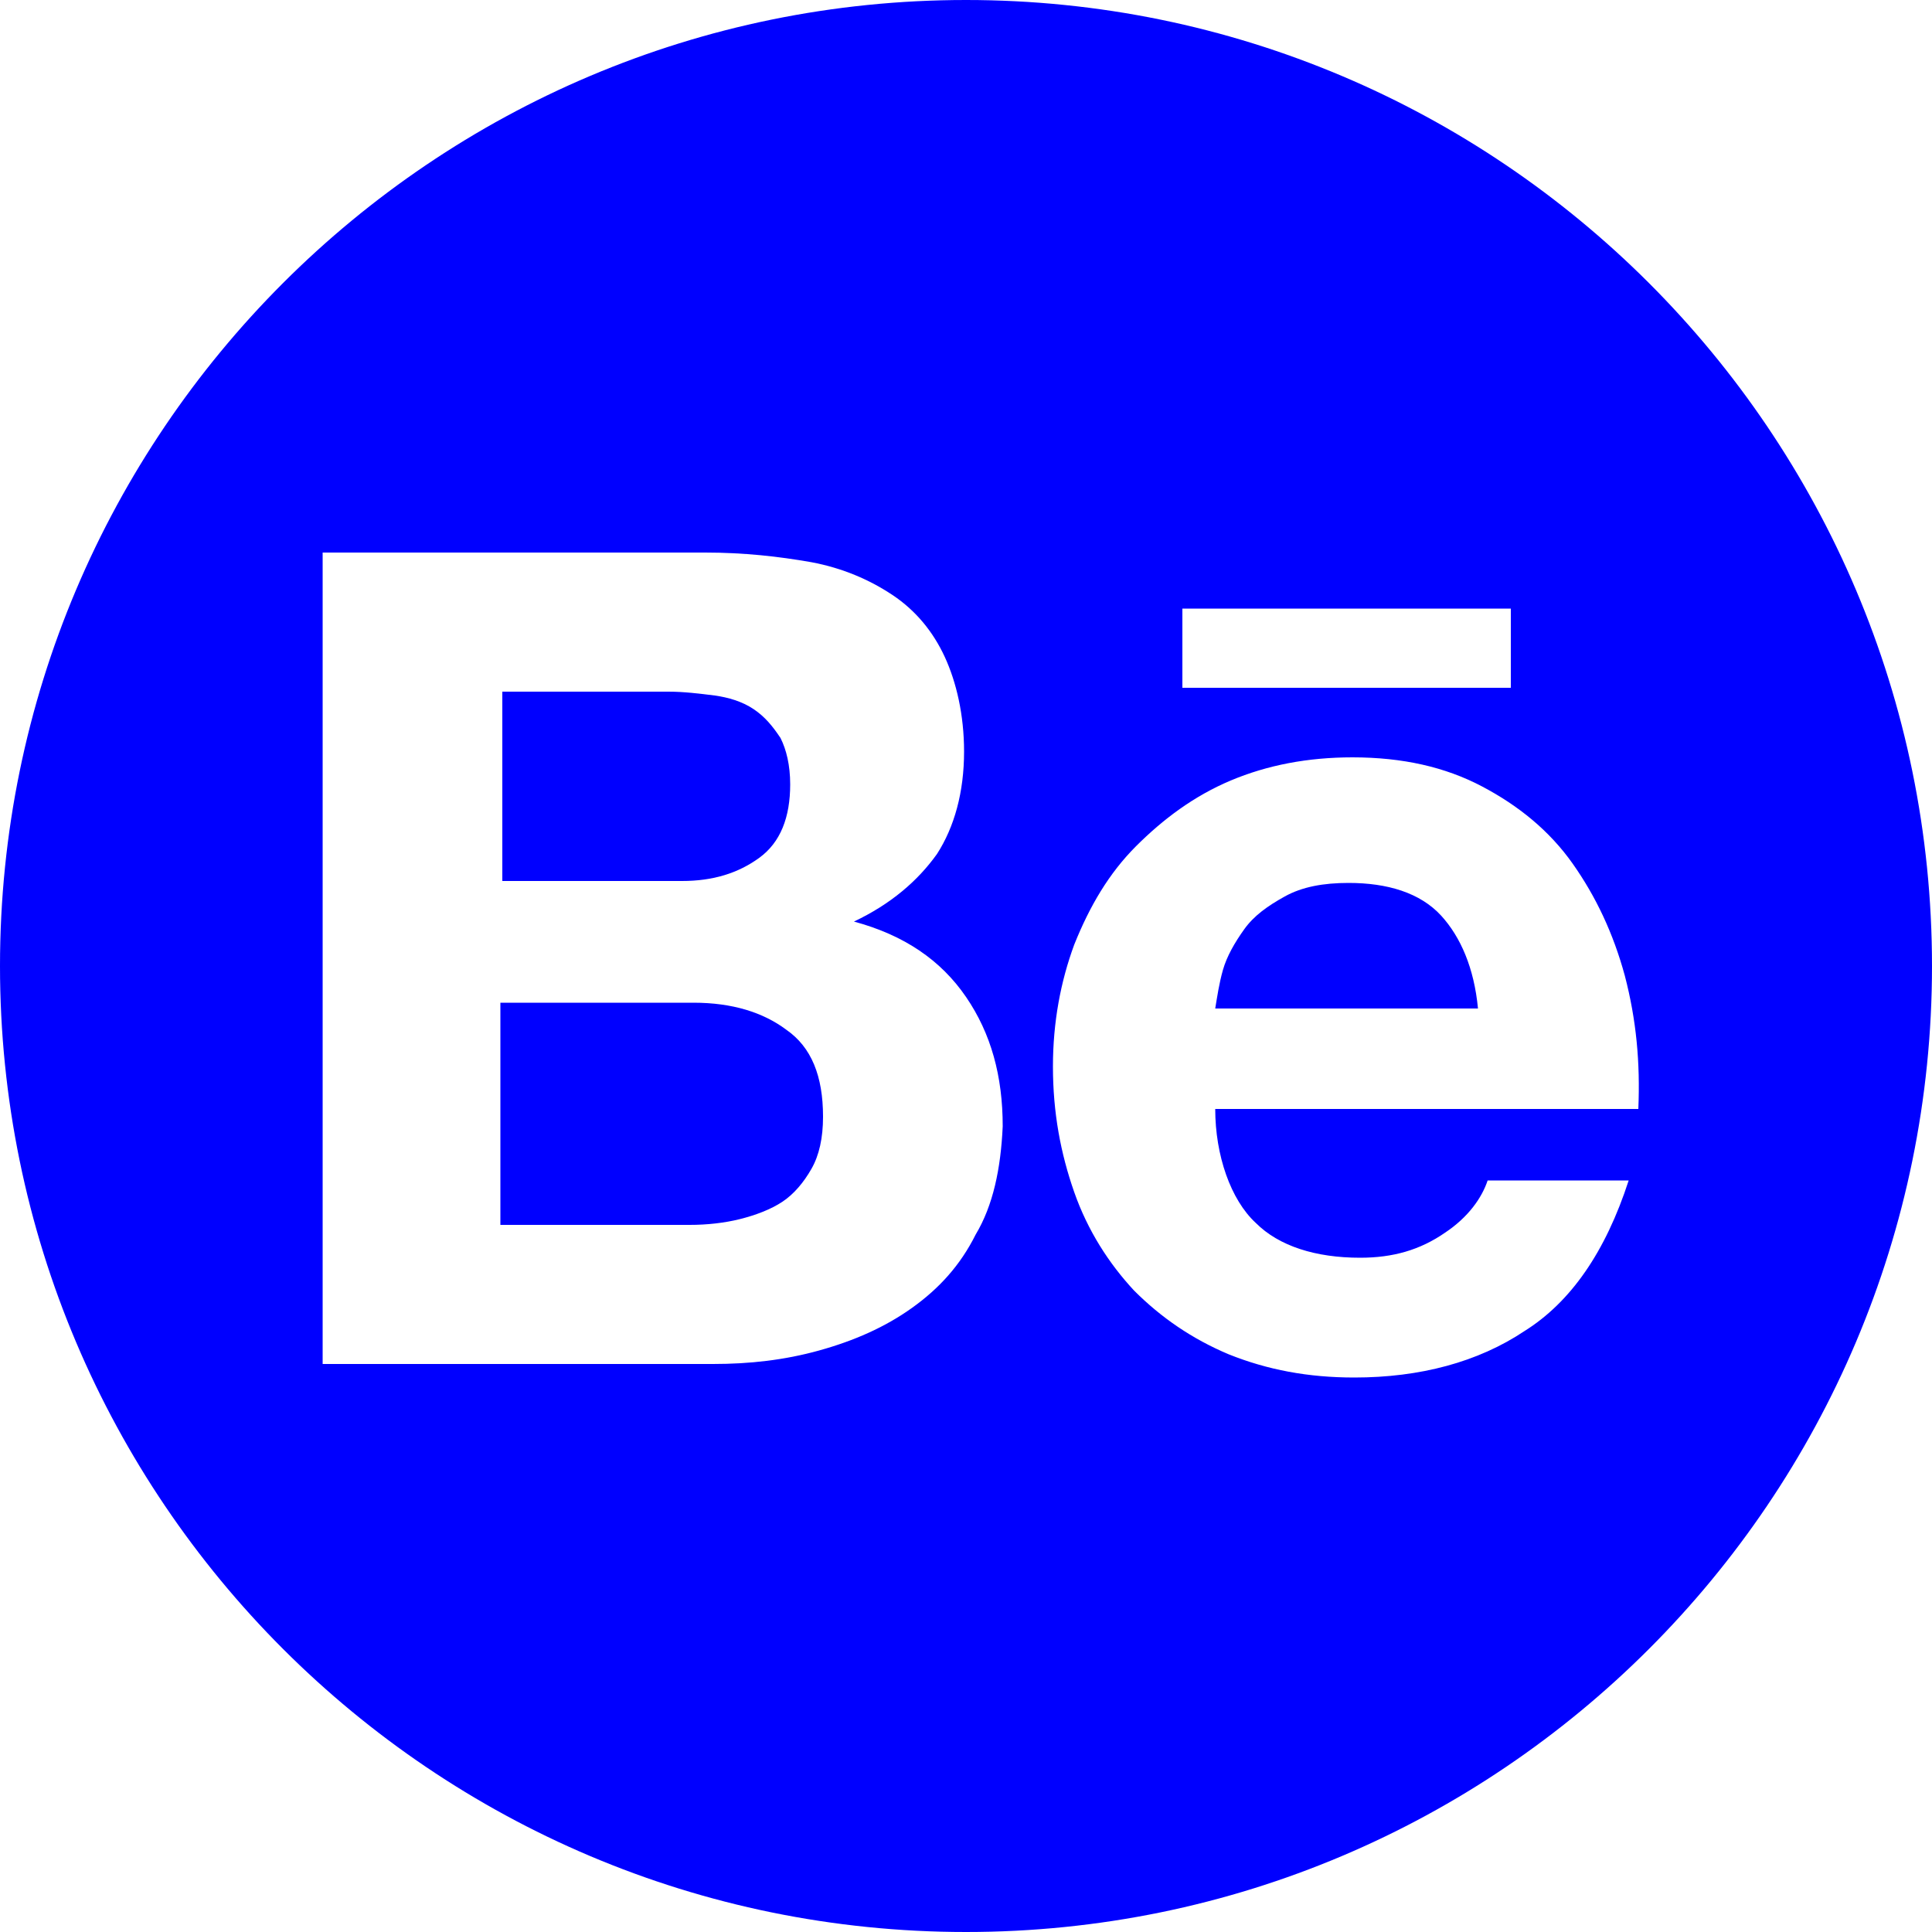
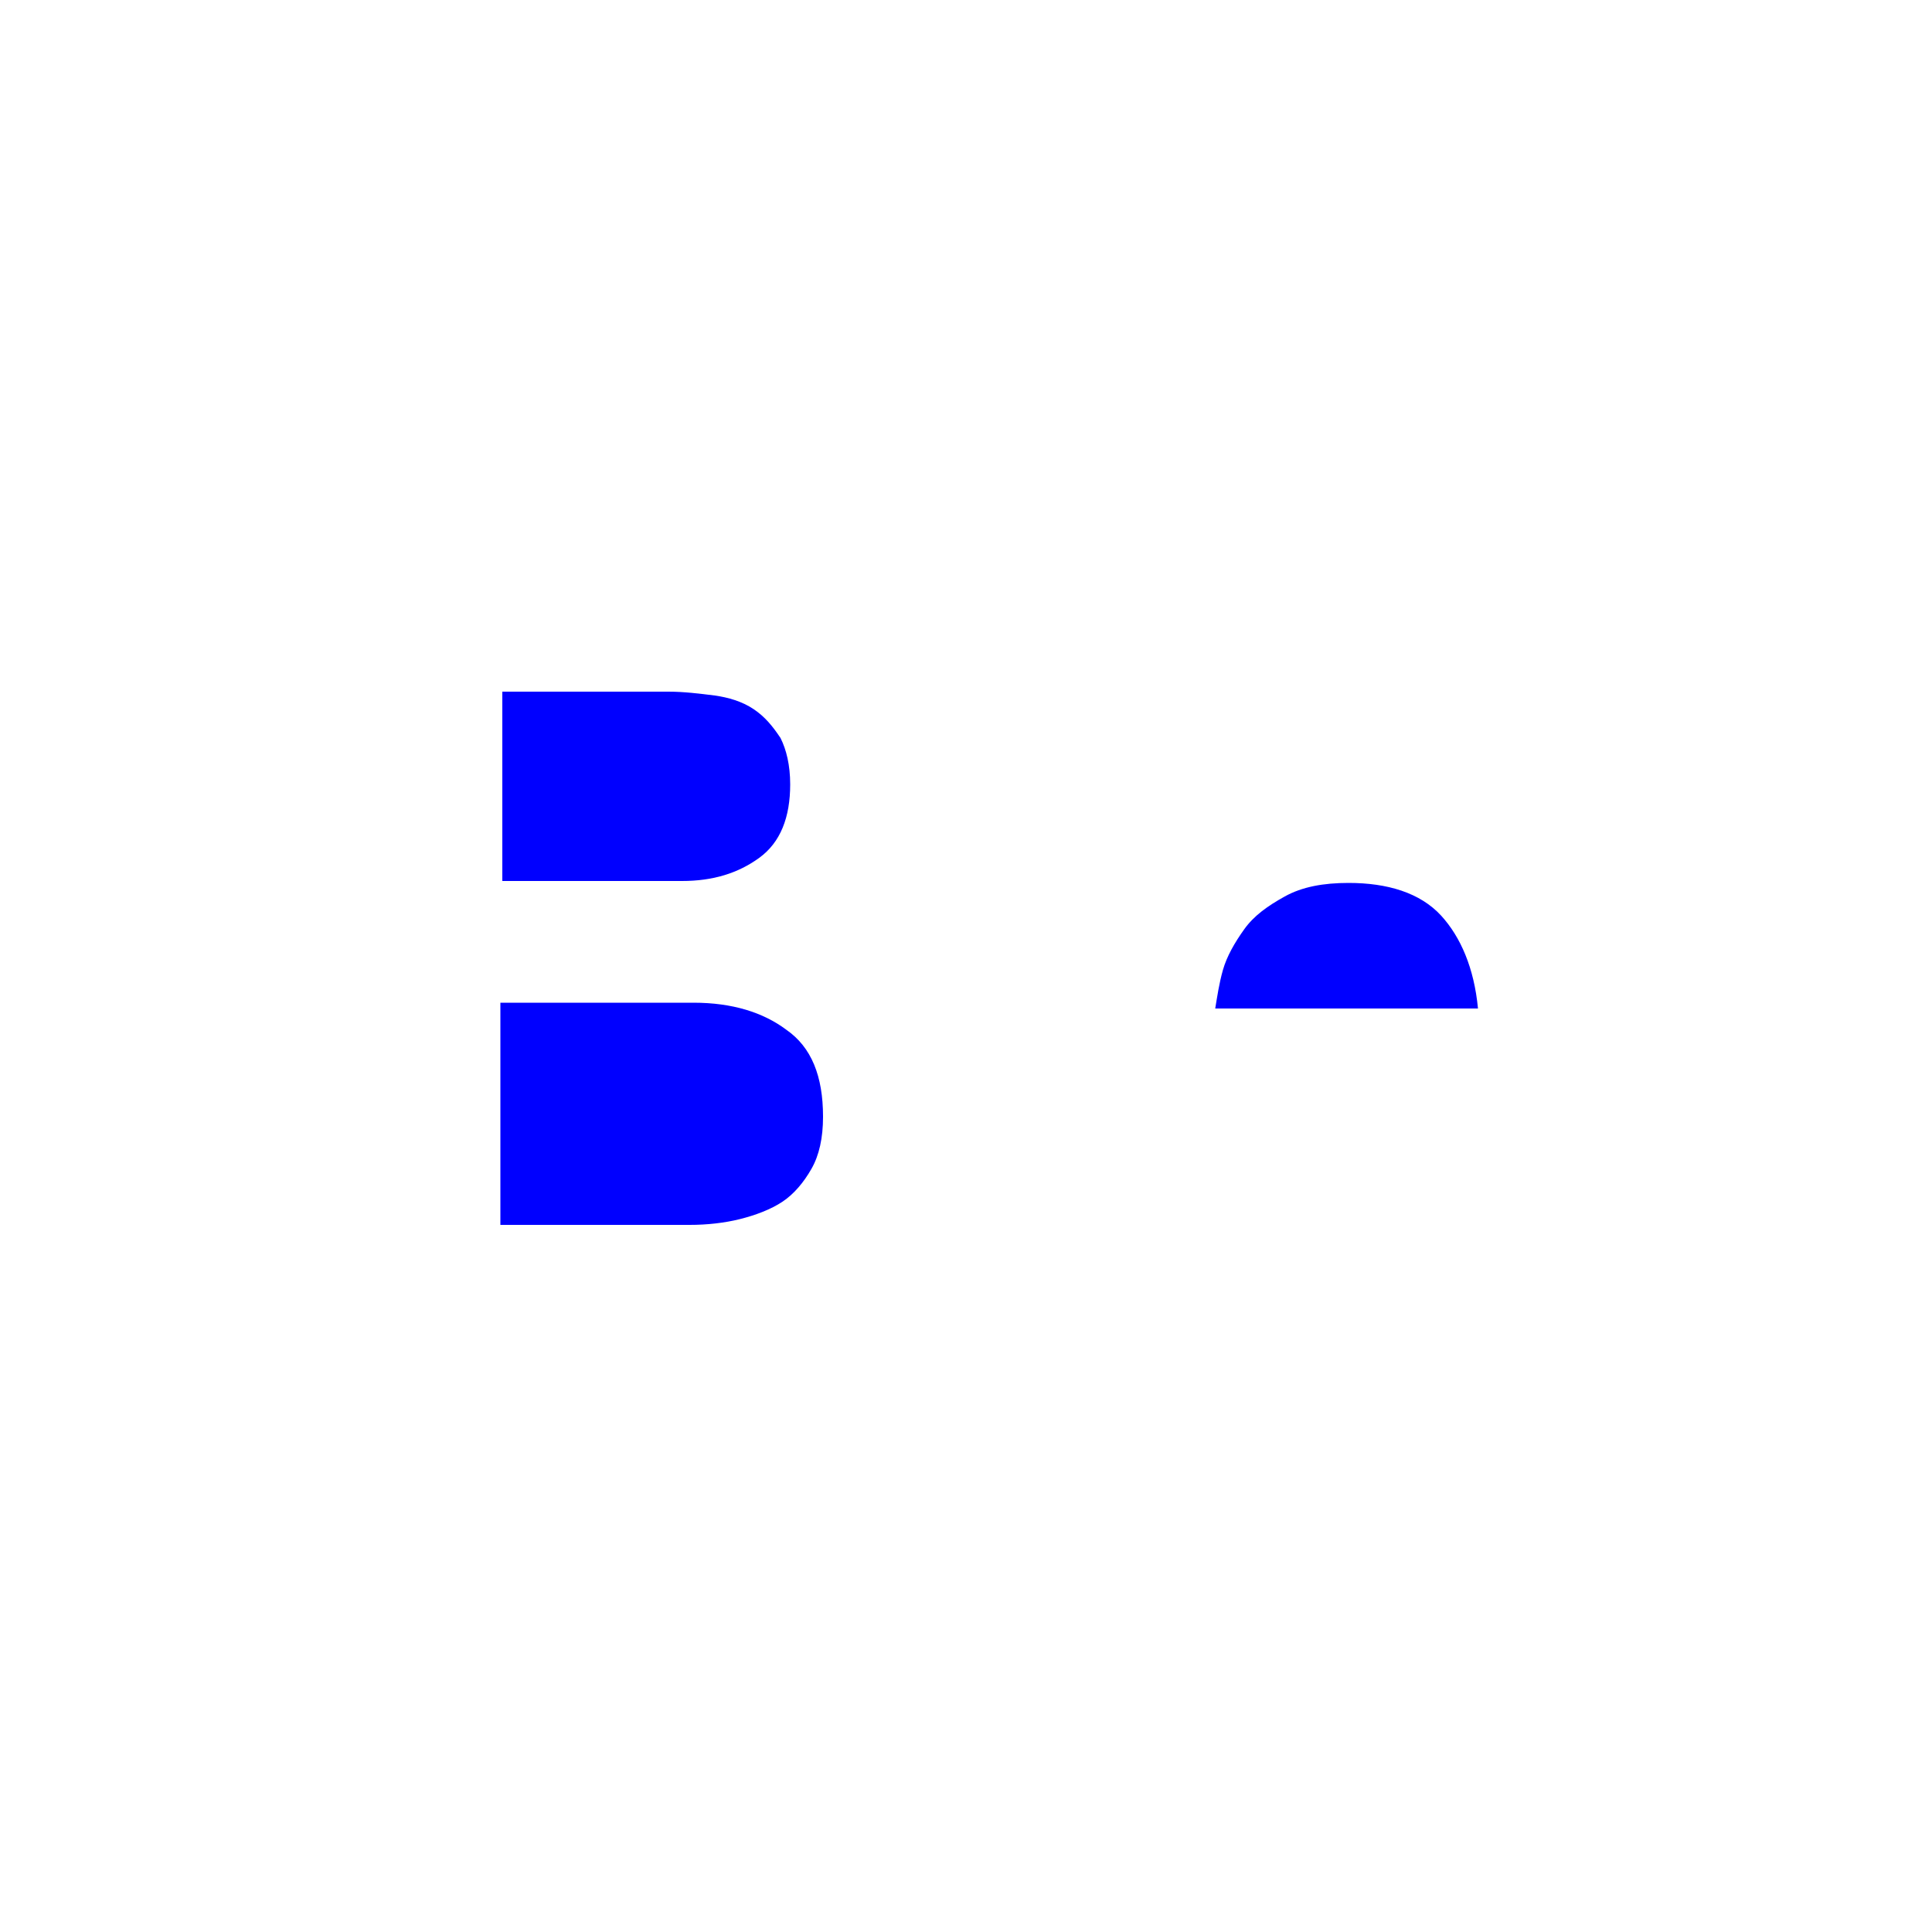
<svg xmlns="http://www.w3.org/2000/svg" version="1.1" id="Layer_1" x="0px" y="0px" viewBox="0 0 100 100" style="enable-background:new 0 0 100 100;" xml:space="preserve">
  <style type="text/css">
	.st0{fill:#0000FF;}
	.st1{fill-rule:evenodd;clip-rule:evenodd;fill:#0000FF;}
</style>
  <g>
    <path class="st1" d="M40.7,53.3c-1.2-0.9-2.8-1.4-4.8-1.4h-10v11.5h9.8c0.9,0,1.8-0.1,2.6-0.3c0.8-0.2,1.6-0.5,2.2-0.9   c0.6-0.4,1.1-1,1.5-1.7c0.4-0.7,0.6-1.6,0.6-2.7C42.6,55.7,42,54.2,40.7,53.3z" />
    <path class="st1" d="M39.3,44.4c1.1-0.8,1.6-2.1,1.6-3.8c0-1-0.2-1.8-0.5-2.4c-0.4-0.6-0.8-1.1-1.4-1.5c-0.6-0.4-1.3-0.6-2-0.7   c-0.8-0.1-1.6-0.2-2.4-0.2h-8.6v9.8h9.3C36.9,45.6,38.2,45.2,39.3,44.4z" />
-     <path class="st1" d="M50,0C22.4,0,0,22.4,0,50c0,27.6,22.4,50,50,50c27.6,0,50-22.4,50-50C100,22.4,77.6,0,50,0z M61.2,31.5h17v4.1   h-17V31.5z M50.5,63.9c-0.8,1.6-1.9,2.8-3.3,3.8c-1.4,1-3,1.7-4.8,2.2c-1.8,0.5-3.6,0.7-5.5,0.7H16.7V28.6h19.8   c2,0,3.8,0.2,5.5,0.5c1.6,0.3,3,0.9,4.2,1.7c1.2,0.8,2.1,1.9,2.7,3.2c0.6,1.3,1,3,1,4.9c0,2.1-0.5,3.9-1.4,5.3   c-1,1.4-2.4,2.6-4.3,3.5c2.6,0.7,4.5,2,5.8,3.9c1.3,1.9,1.9,4.1,1.9,6.7C51.8,60.5,51.4,62.4,50.5,63.9z M84.8,57.4H62.9   c0,2.4,0.8,4.7,2.1,5.9c1.2,1.2,3.1,1.8,5.4,1.8c1.7,0,3.1-0.4,4.4-1.3c1.2-0.8,1.9-1.8,2.2-2.7h7.3c-1.2,3.7-3,6.3-5.4,7.8   c-2.4,1.6-5.4,2.4-8.8,2.4c-2.4,0-4.5-0.4-6.5-1.2c-1.9-0.8-3.5-1.9-4.9-3.3c-1.3-1.4-2.4-3.1-3.1-5.1c-0.7-2-1.1-4.1-1.1-6.5   c0-2.3,0.4-4.4,1.1-6.3c0.8-2,1.8-3.7,3.2-5.1c1.4-1.4,3-2.6,4.9-3.4c1.9-0.8,4-1.2,6.3-1.2c2.6,0,4.8,0.5,6.7,1.5   c1.9,1,3.5,2.3,4.7,4c1.2,1.7,2.1,3.6,2.7,5.8C84.7,52.8,84.9,55,84.8,57.4z" />
    <path class="st1" d="M69.8,45.7c-1.3,0-2.4,0.2-3.3,0.7c-0.9,0.5-1.6,1-2.1,1.7c-0.5,0.7-0.9,1.4-1.1,2.1c-0.2,0.7-0.3,1.4-0.4,2   h13.6c-0.2-2.1-0.9-3.7-1.9-4.8C73.5,46.2,71.8,45.7,69.8,45.7z" />
  </g>
</svg>